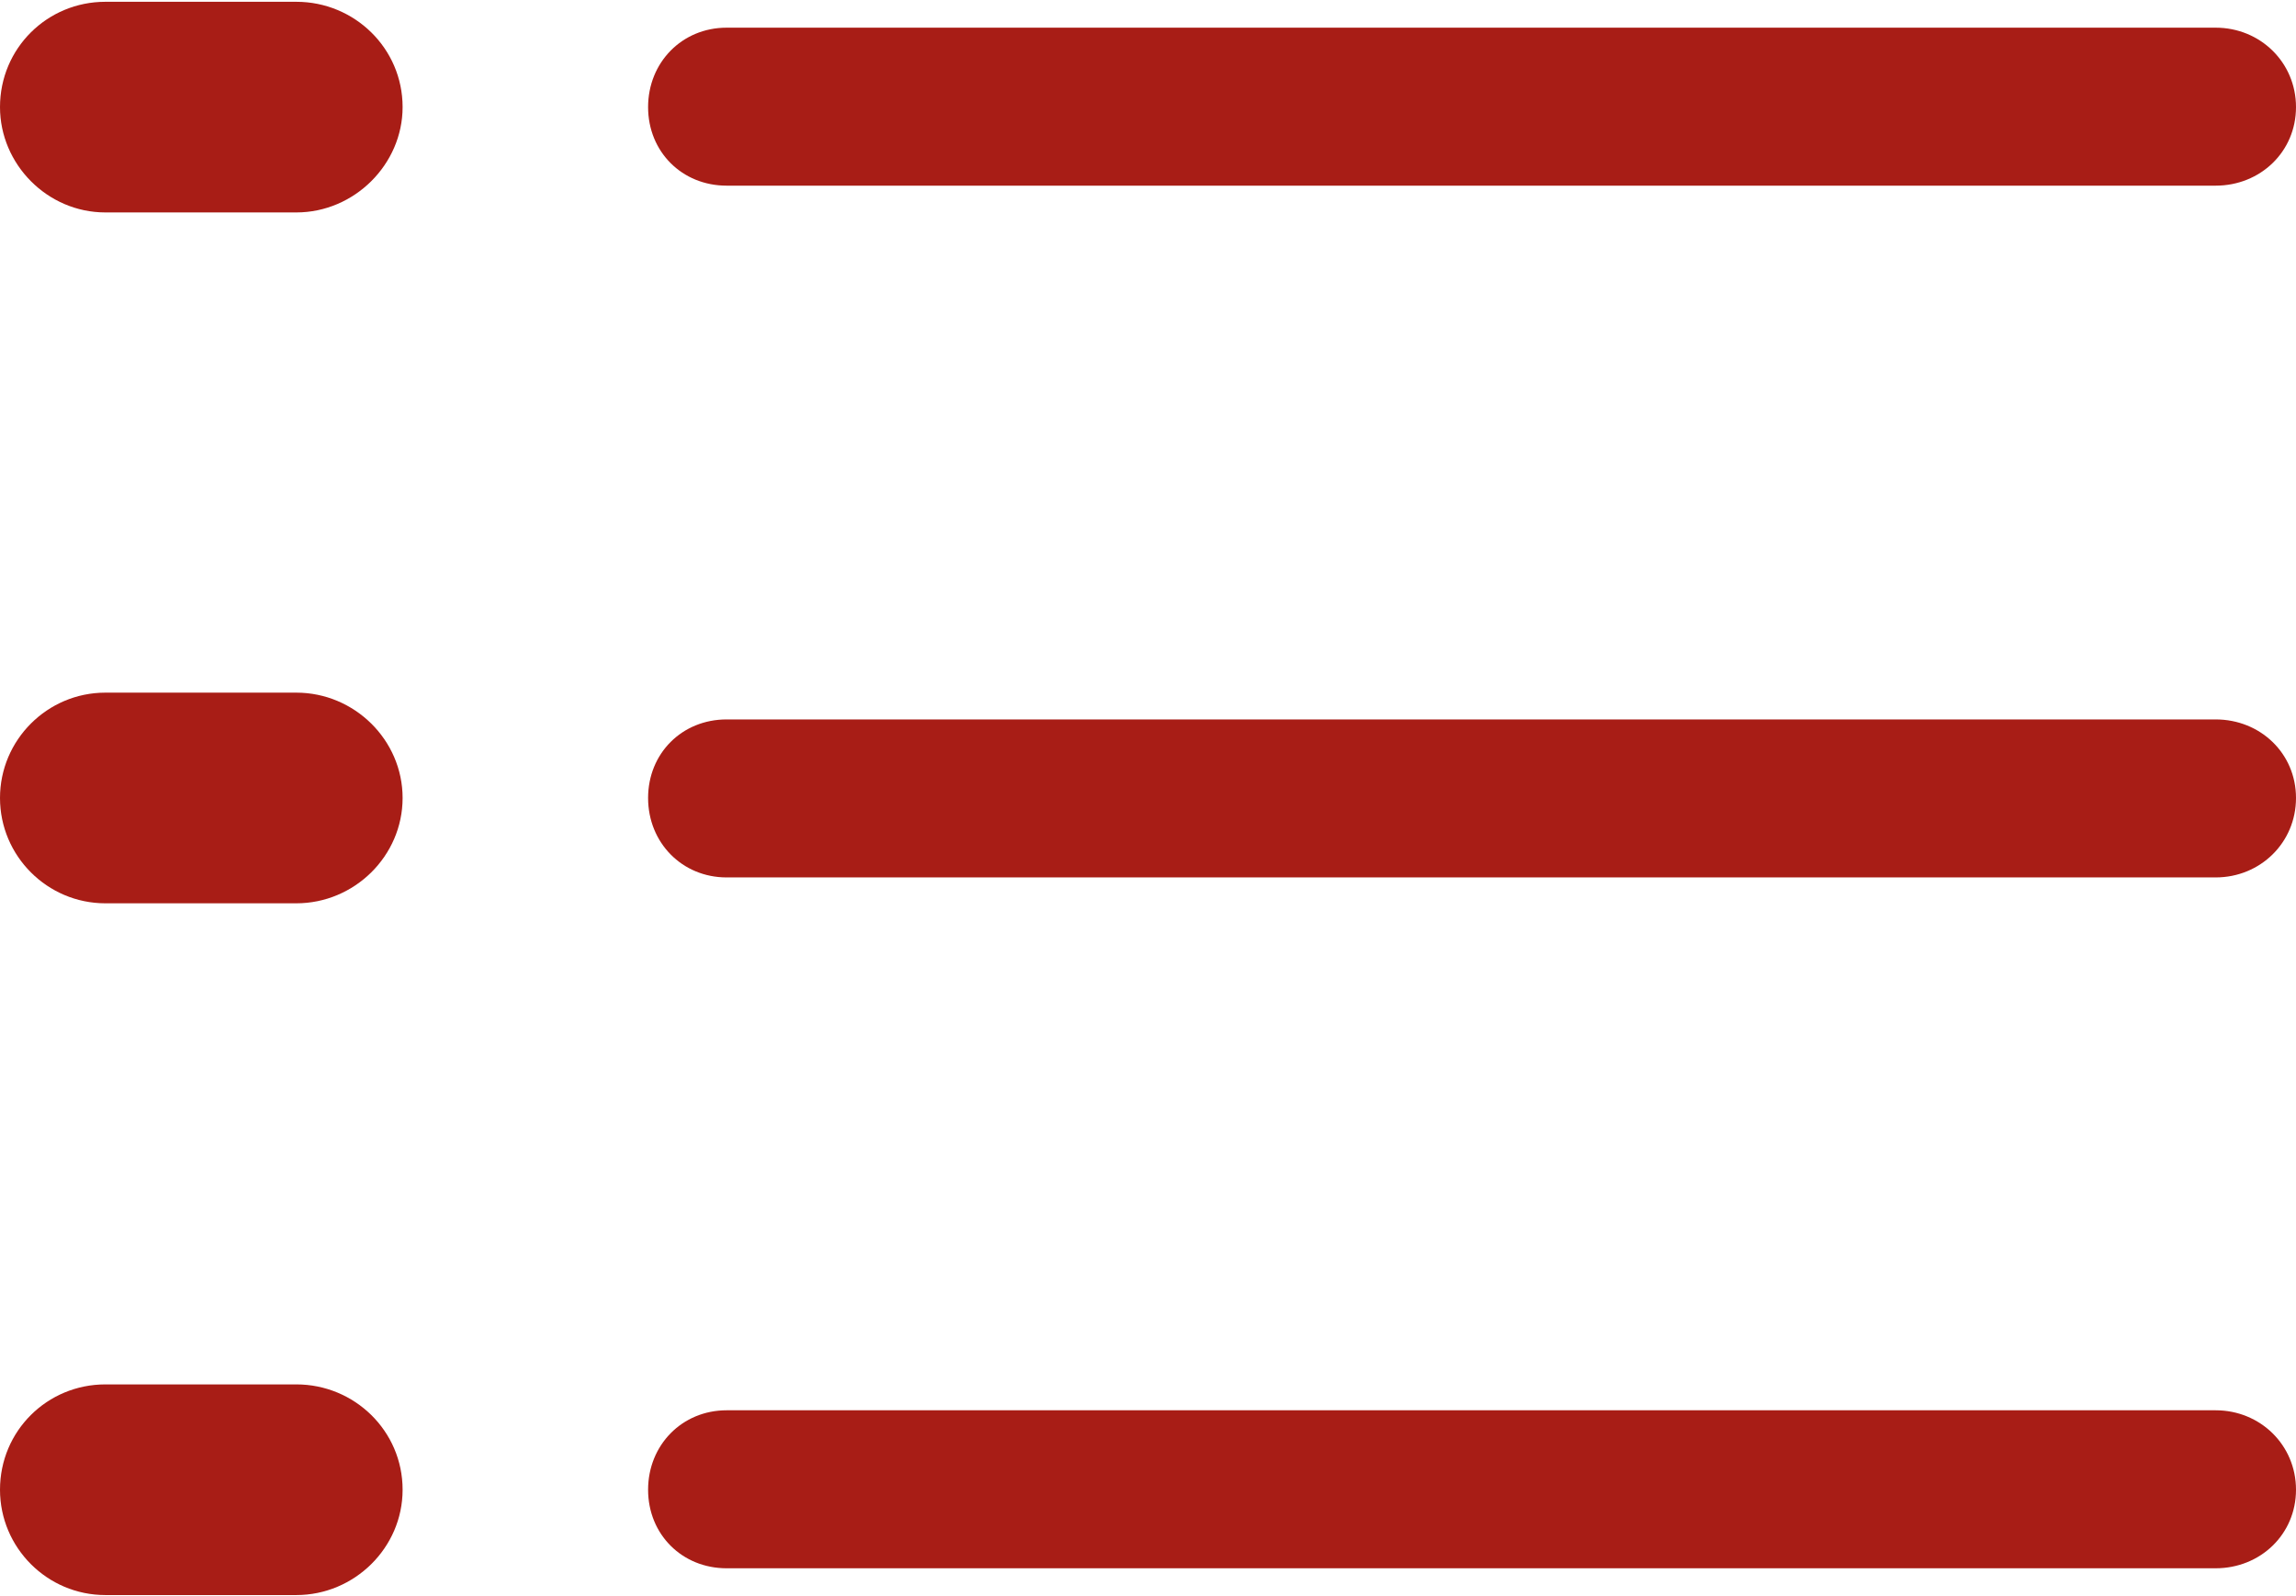
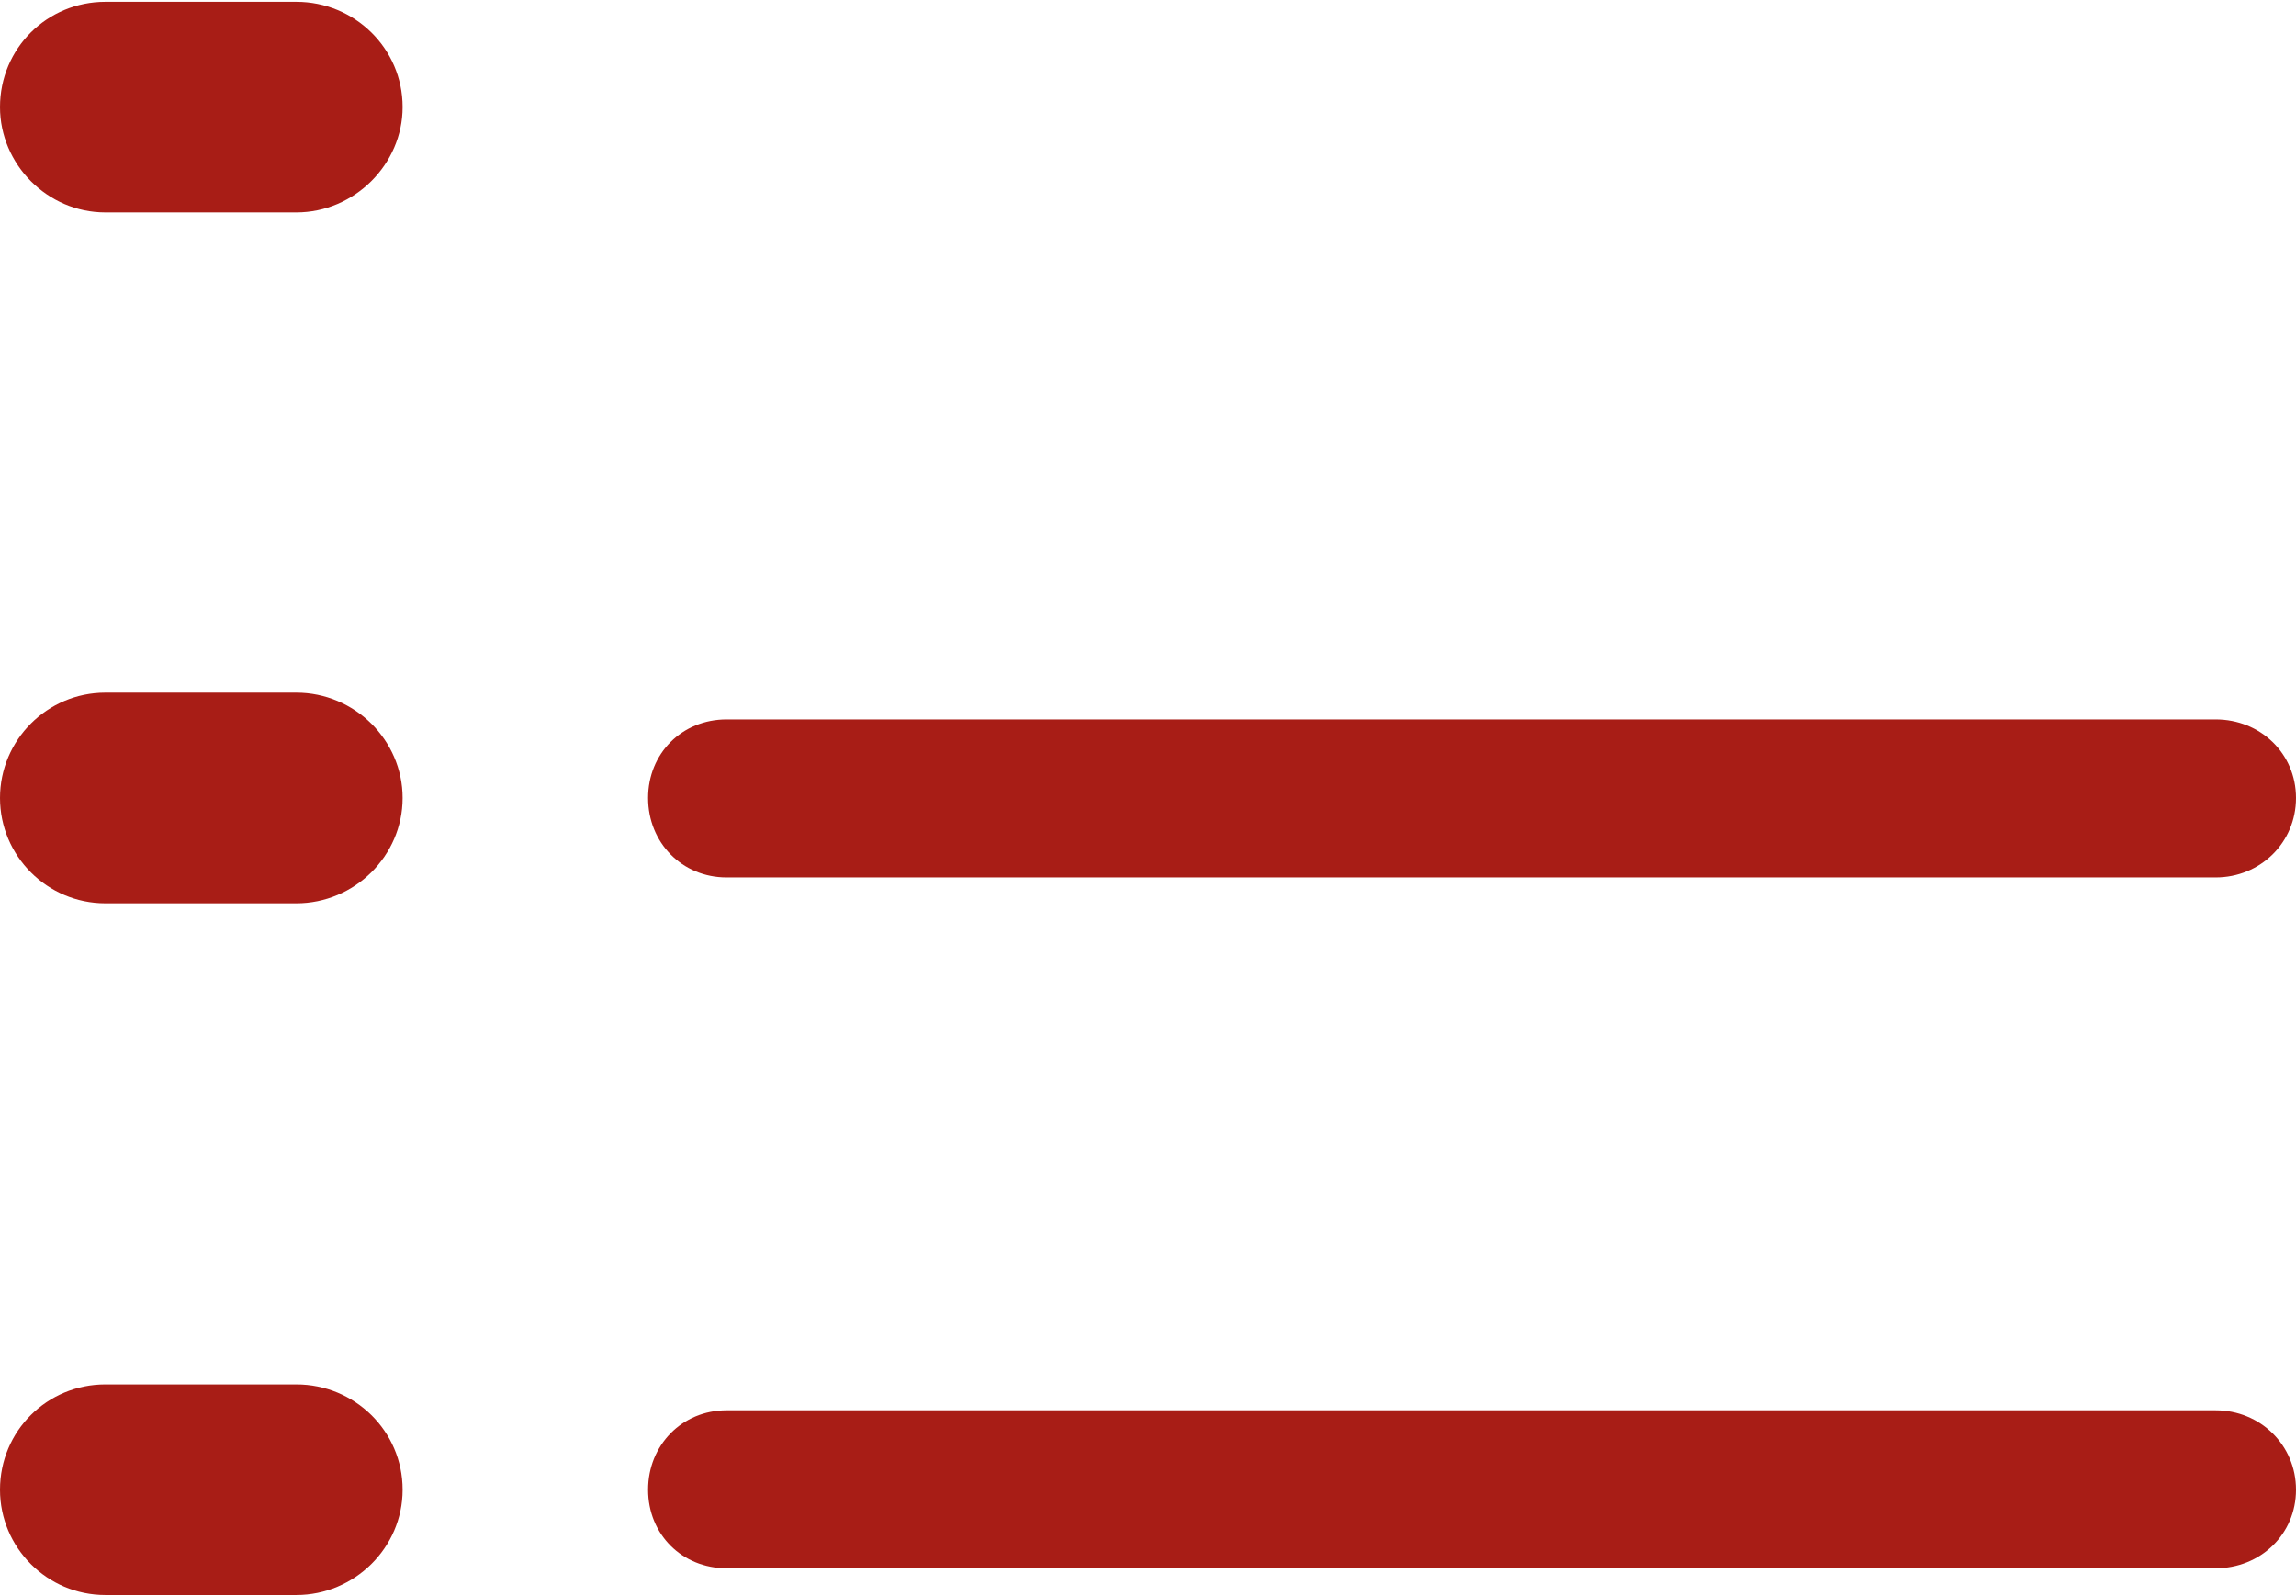
<svg xmlns="http://www.w3.org/2000/svg" width="200" height="139" viewBox="0 0 200 139" fill="none">
  <path d="M63.297 136.625H193.001C196.89 136.625 200 133.67 200 129.782C200 125.894 196.89 122.861 193.001 122.861H63.297C59.409 122.861 56.454 125.894 56.454 129.782C56.454 133.67 59.409 136.625 63.297 136.625Z" fill="#A81D16" />
  <path d="M9.176 138.958H25.816C30.871 138.958 35.07 134.837 35.07 129.782C35.07 124.65 30.871 120.606 25.816 120.606H9.176C4.121 120.606 0 124.65 0 129.782C0 134.837 4.121 138.958 9.176 138.958Z" fill="#A81D16" />
  <path d="M63.297 76.439H193.001C196.89 76.439 200 73.406 200 69.518C200 65.63 196.89 62.675 193.001 62.675H63.297C59.409 62.675 56.454 65.63 56.454 69.518C56.454 73.406 59.409 76.439 63.297 76.439Z" fill="#A81D16" />
  <path d="M9.176 78.694H25.816C30.871 78.694 35.07 74.572 35.07 69.518C35.07 64.463 30.871 60.342 25.816 60.342H9.176C4.121 60.342 0 64.463 0 69.518C0 74.572 4.121 78.694 9.176 78.694Z" fill="#A81D16" />
-   <path d="M63.297 16.174H193.001C196.89 16.174 200 13.219 200 9.331C200 5.443 196.89 2.411 193.001 2.411H63.297C59.409 2.411 56.454 5.443 56.454 9.331C56.454 13.219 59.409 16.174 63.297 16.174Z" fill="#A81D16" />
  <path d="M9.176 18.507H25.816C30.871 18.507 35.07 14.308 35.07 9.331C35.07 4.199 30.871 0.156 25.816 0.156H9.176C4.121 0.156 0 4.199 0 9.331C0 14.308 4.121 18.507 9.176 18.507Z" fill="#A81D16" />
</svg>